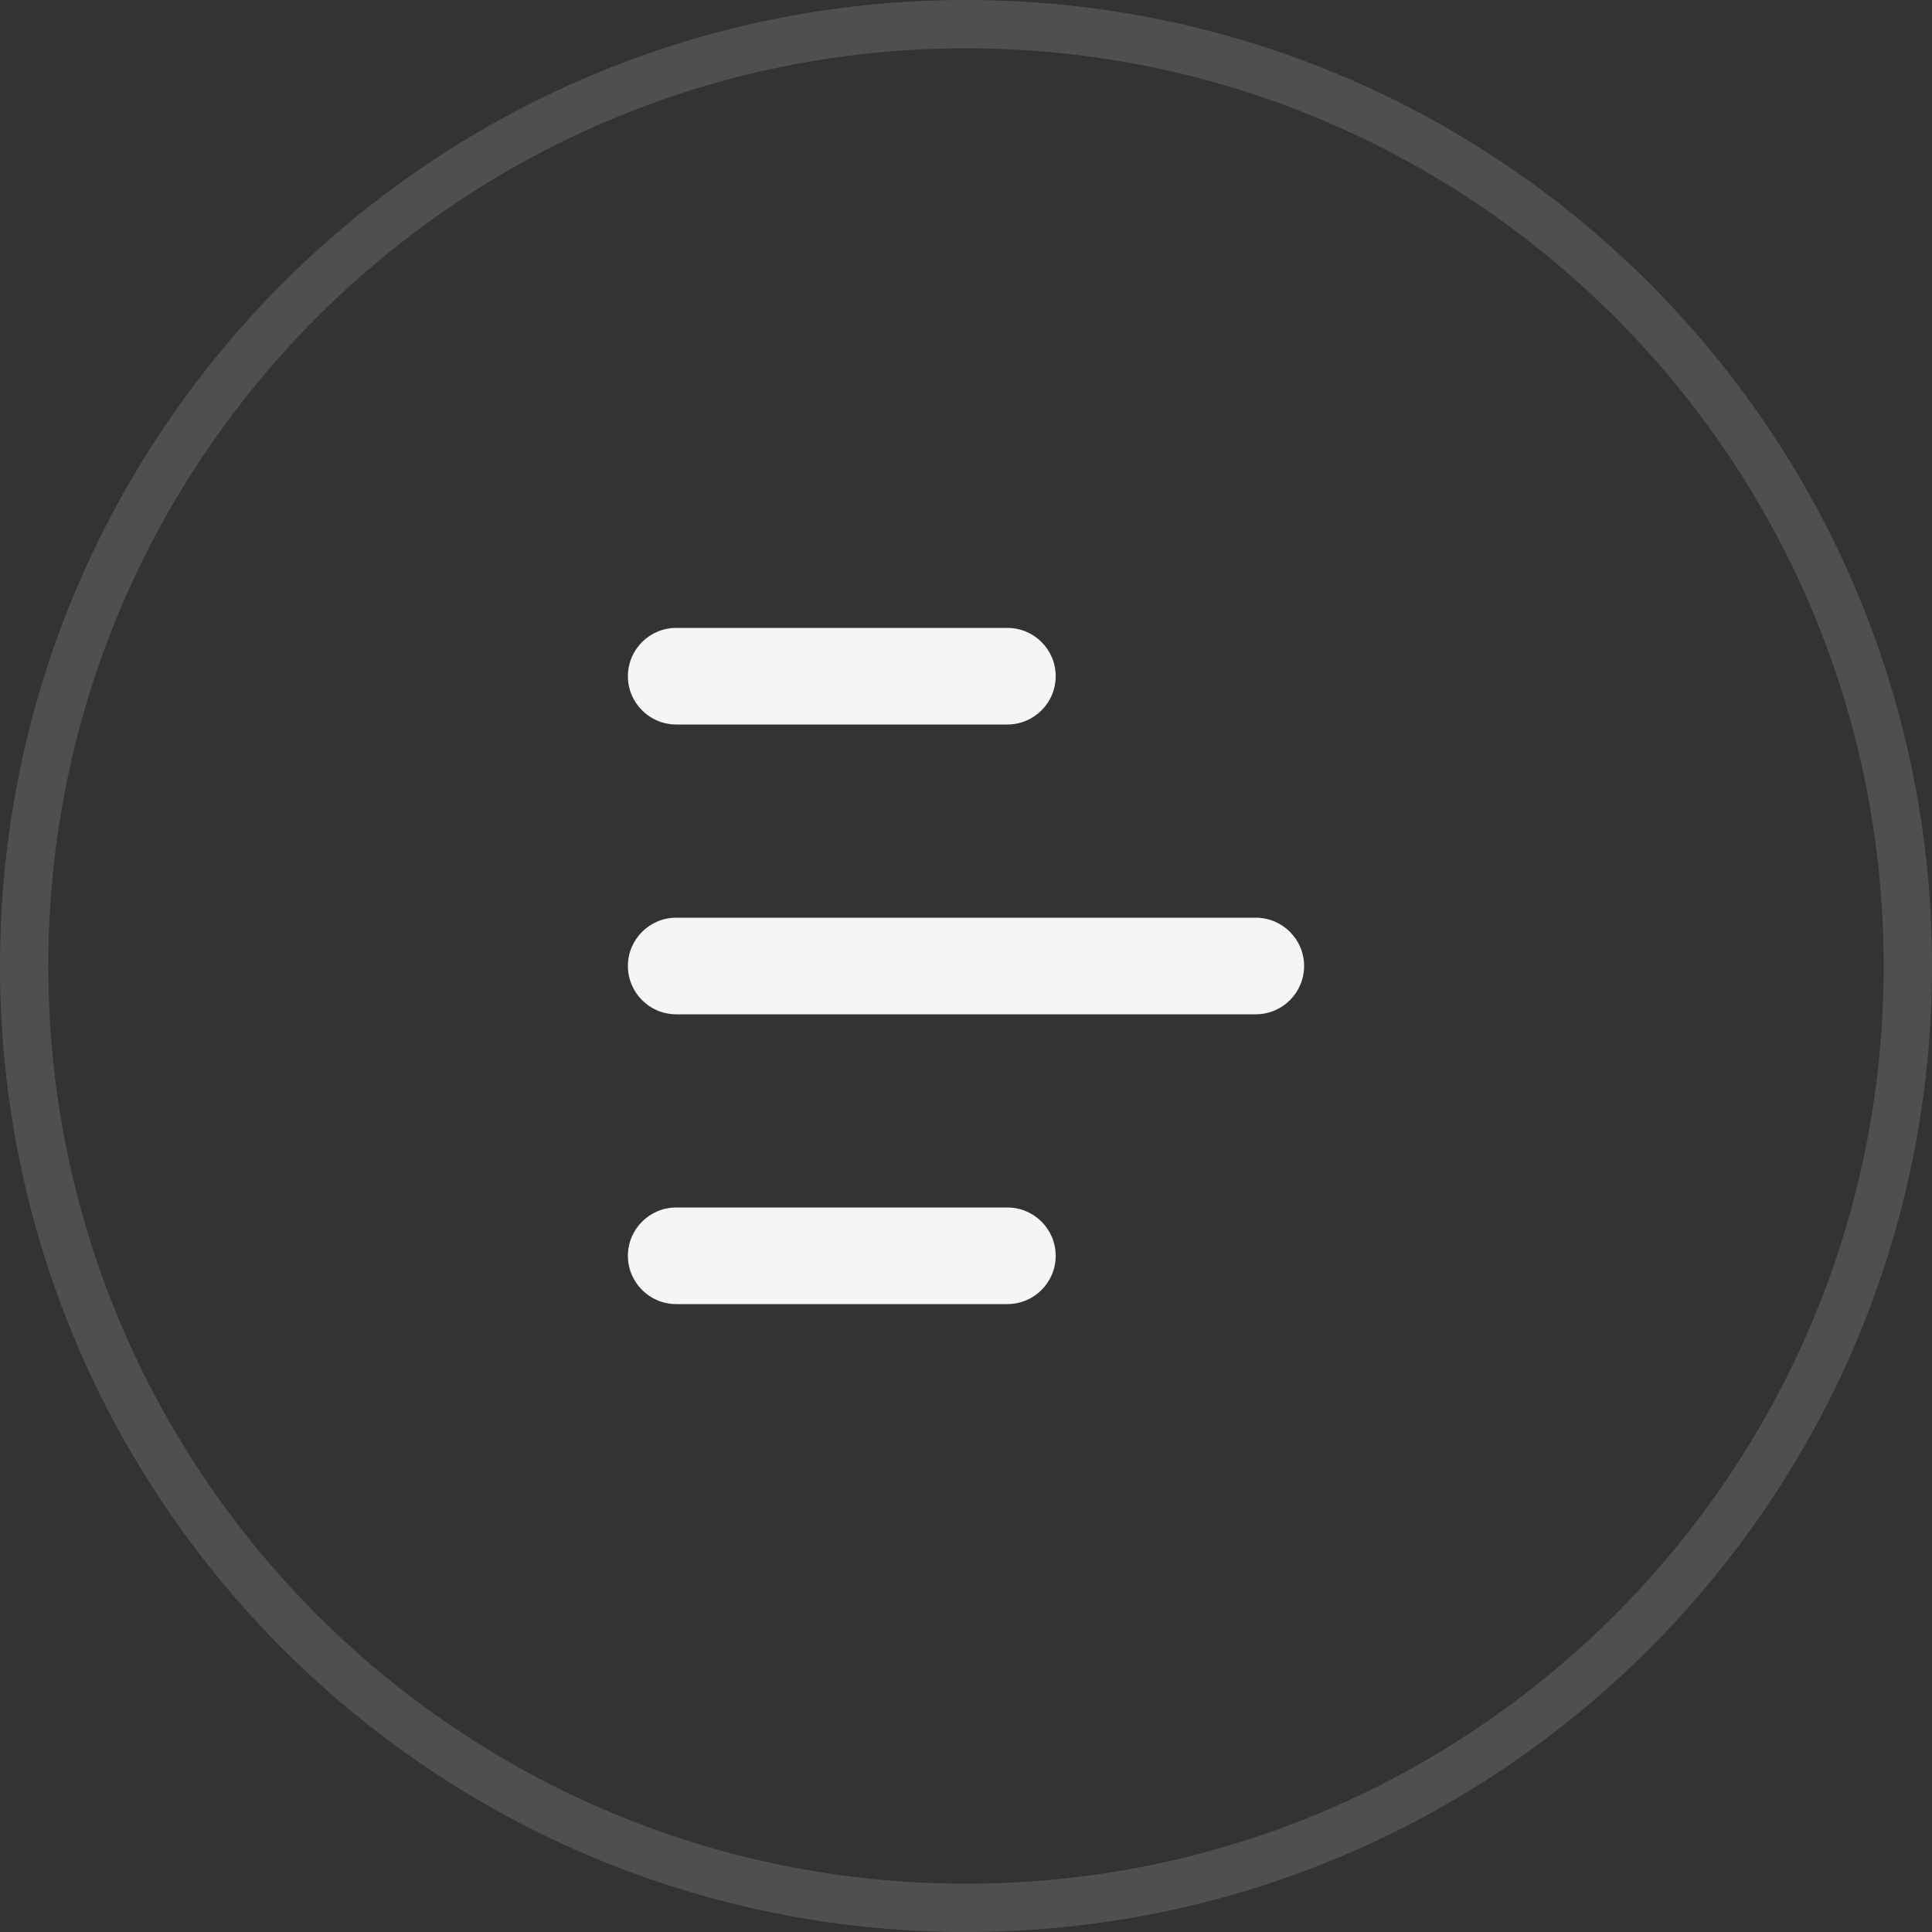
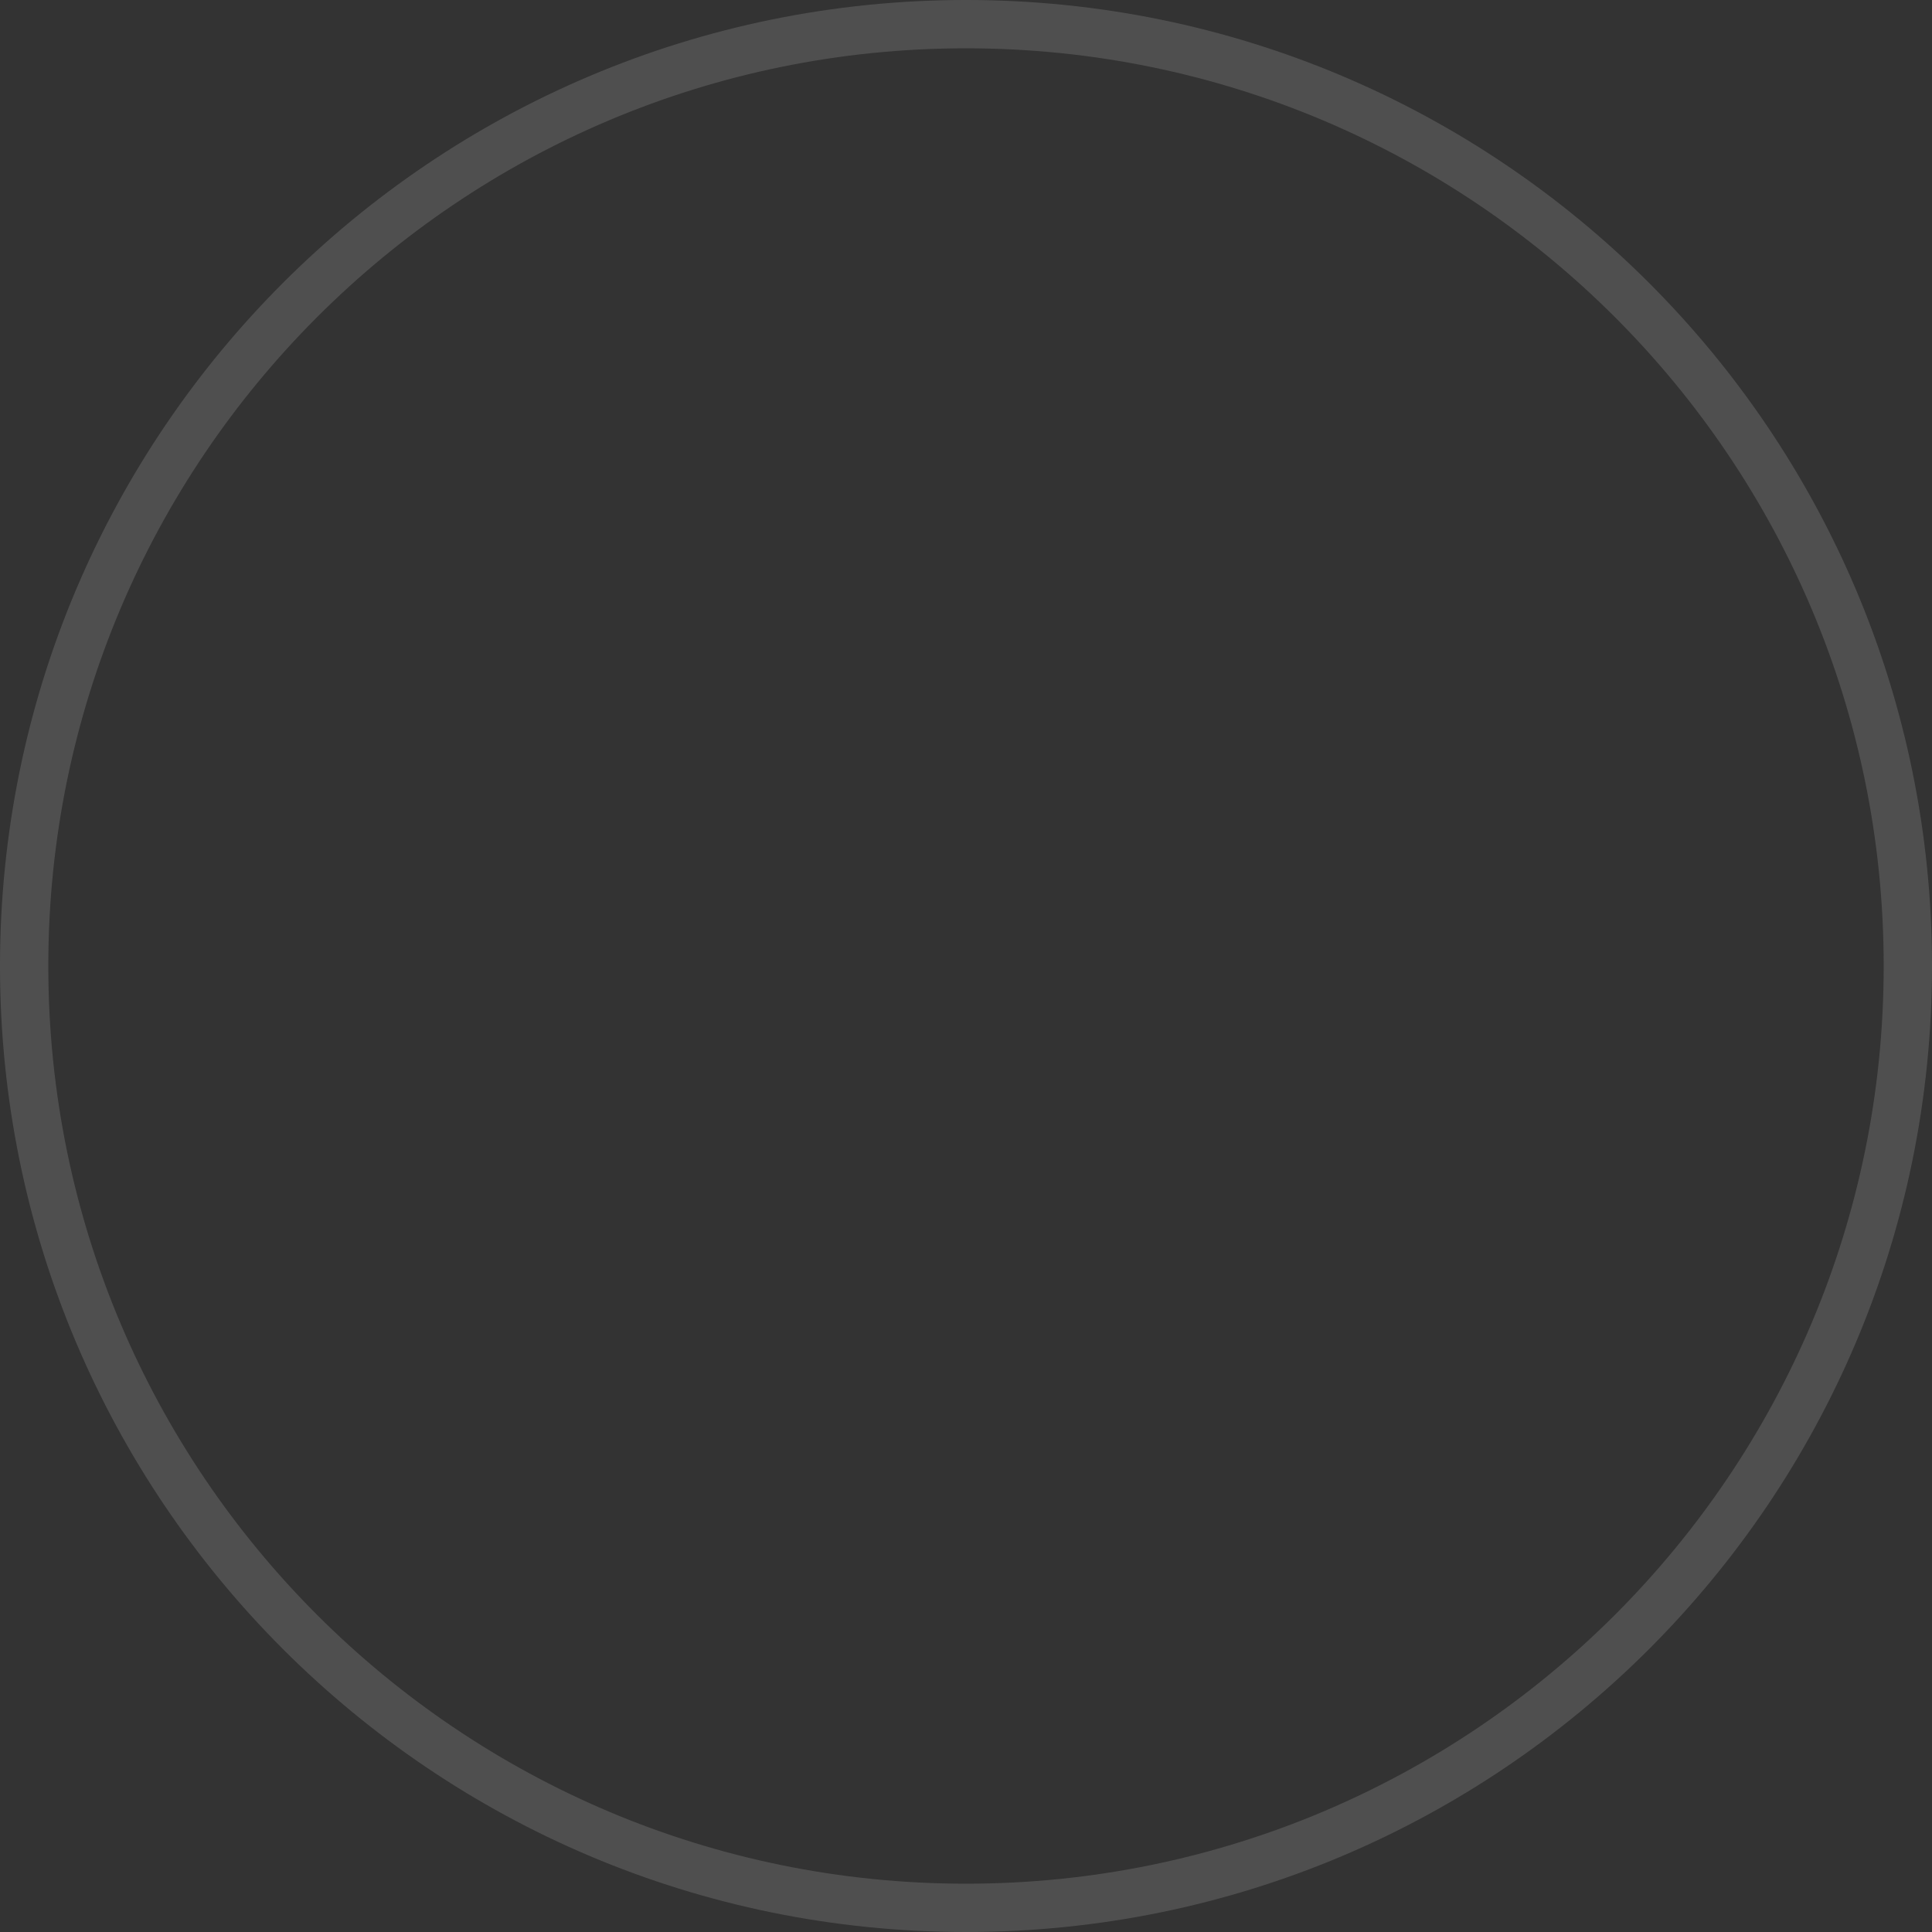
<svg xmlns="http://www.w3.org/2000/svg" width="40" height="40" viewBox="0 0 40 40" fill="none">
  <rect x="0" y="0" width="40" height="40" fill="#333333" stroke="none" />
  <path fill-rule="evenodd" clip-rule="evenodd" d="M20 39C30.493 39 39 30.493 39 20C39 9.507 30.493 1 20 1C9.507 1 1 9.507 1 20C1 30.493 9.507 39 20 39ZM20 40C31.046 40 40 31.046 40 20C40 8.954 31.046 0 20 0C8.954 0 0 8.954 0 20C0 31.046 8.954 40 20 40Z" fill="#F5F5F5" fill-opacity="0.15" />
-   <path fill-rule="evenodd" clip-rule="evenodd" d="M13 14C13 13.448 13.448 13 14 13H20.857C21.409 13 21.857 13.448 21.857 14C21.857 14.552 21.409 15 20.857 15H14C13.448 15 13 14.552 13 14ZM13 20C13 19.448 13.448 19 14 19H26C26.552 19 27 19.448 27 20C27 20.552 26.552 21 26 21H14C13.448 21 13 20.552 13 20ZM13 26C13 25.448 13.448 25 14 25H20.857C21.409 25 21.857 25.448 21.857 26C21.857 26.552 21.409 27 20.857 27H14C13.448 27 13 26.552 13 26Z" fill="#F5F5F5" />
</svg>